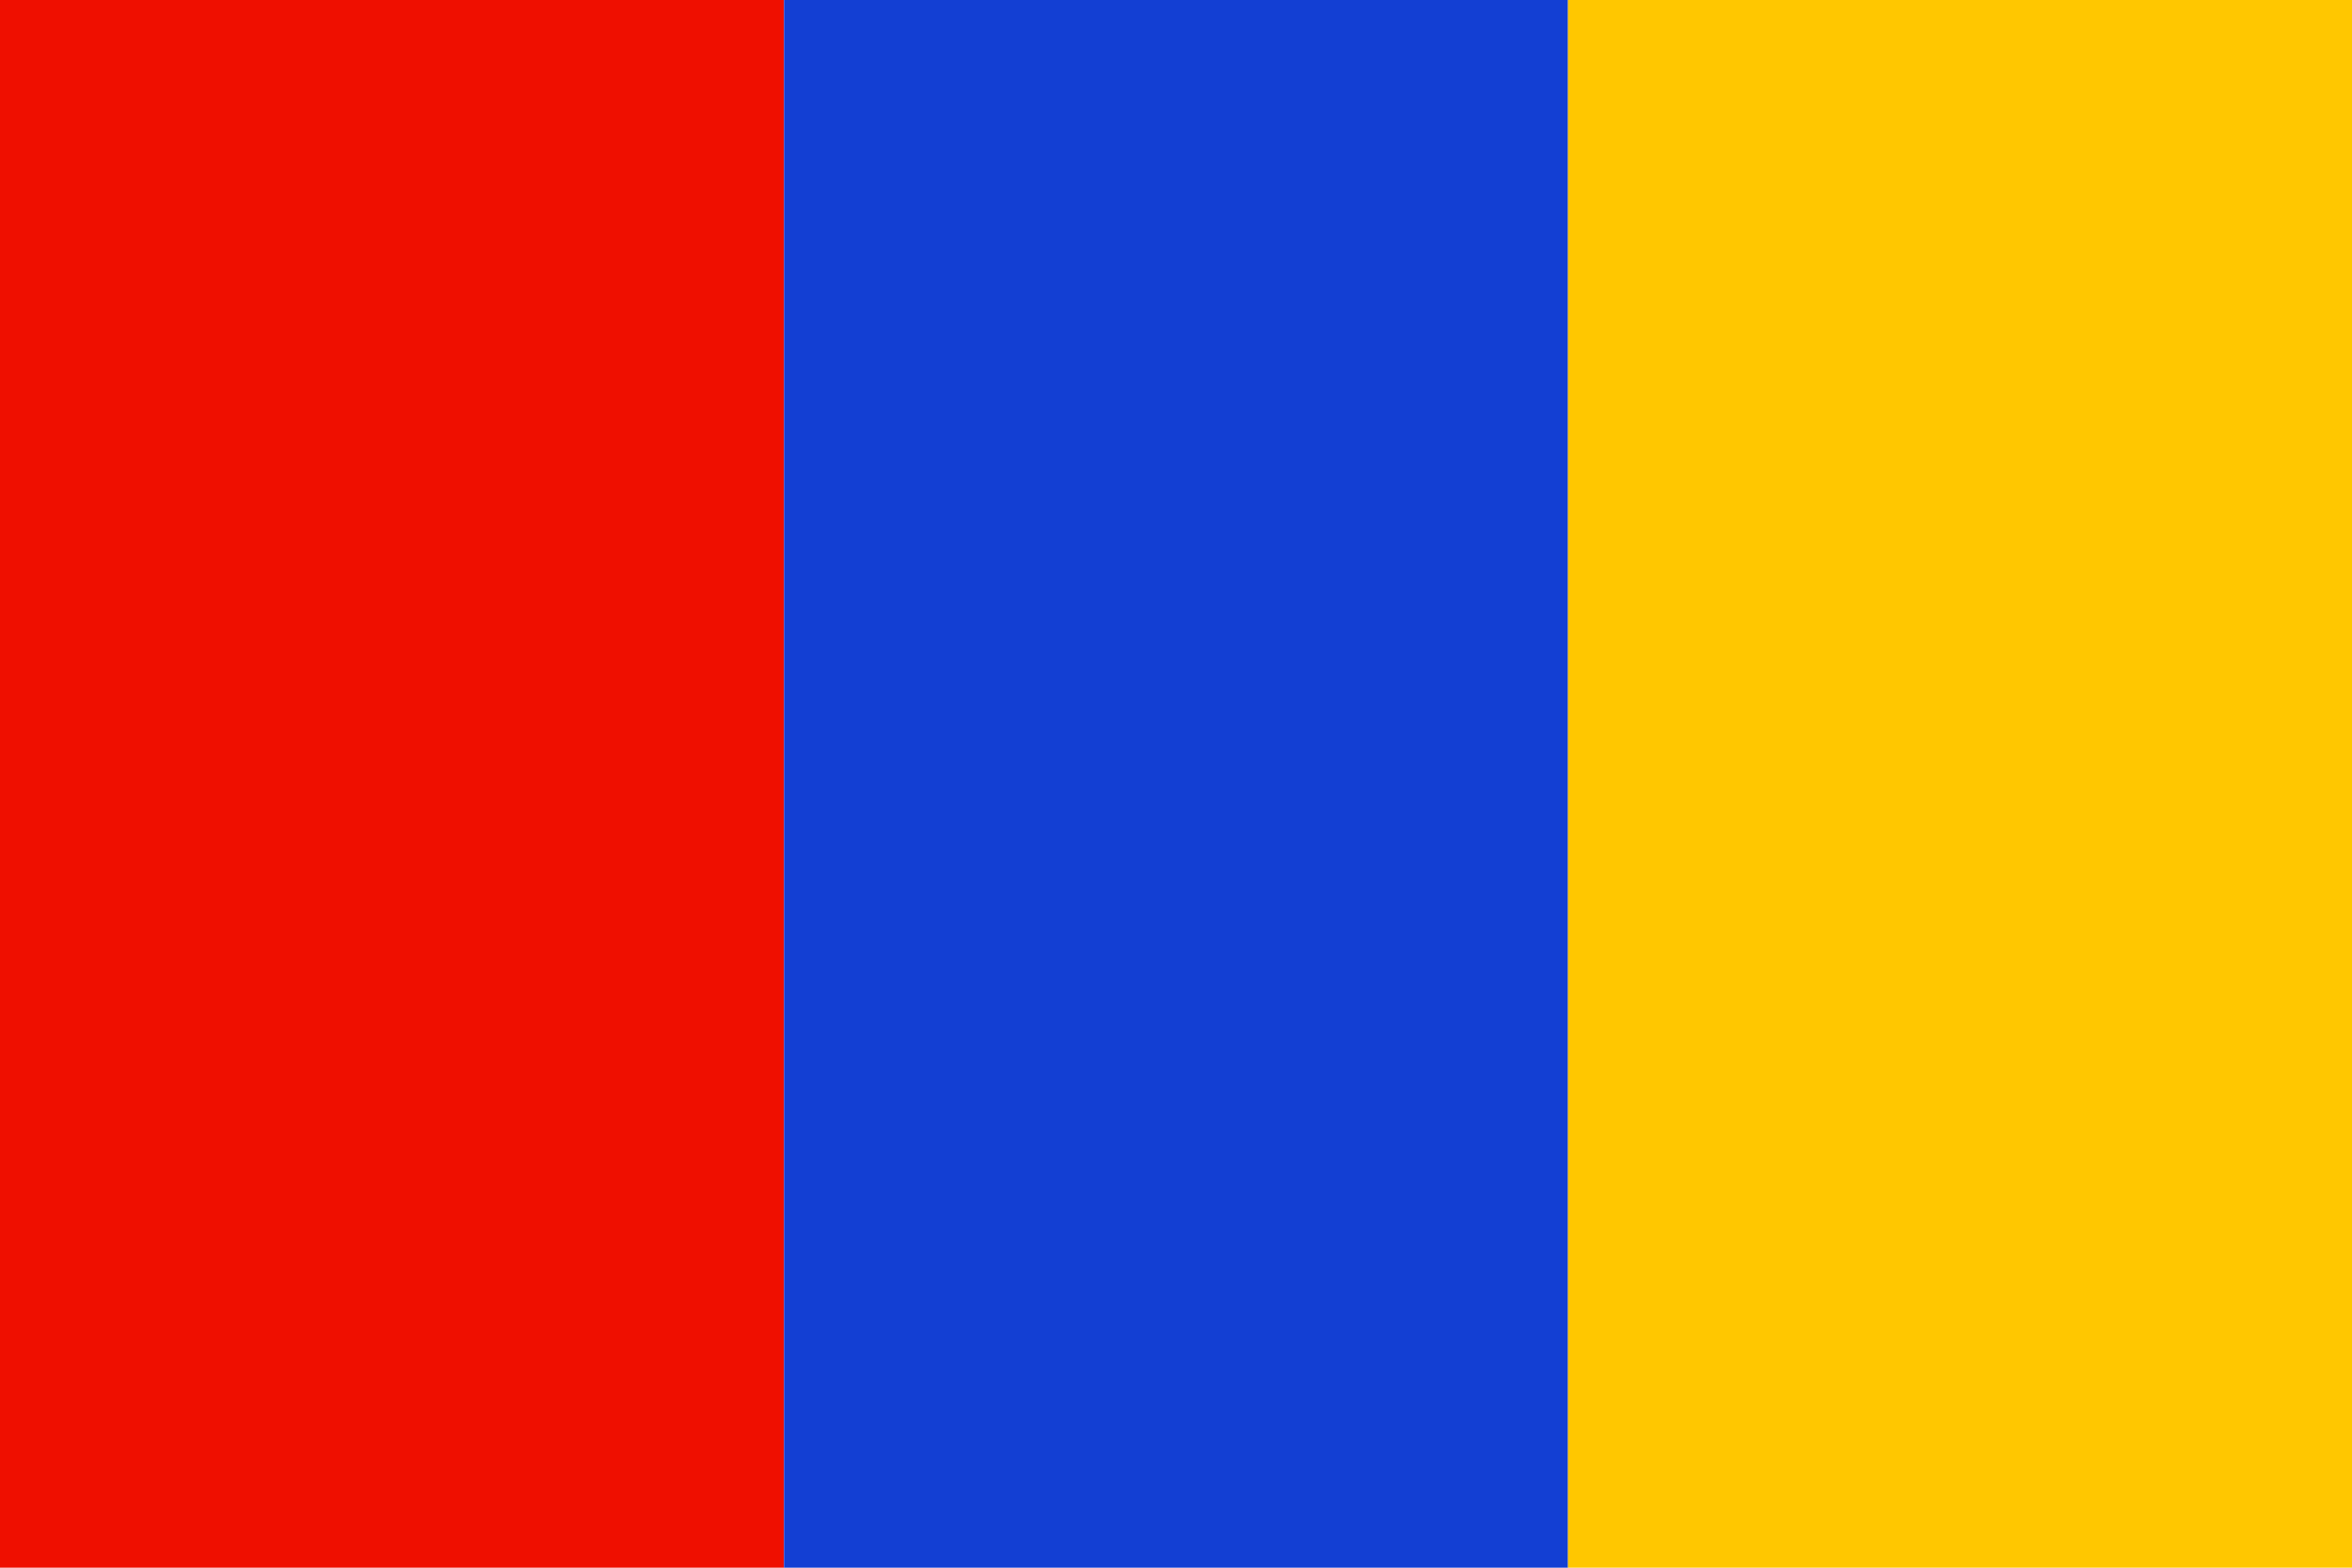
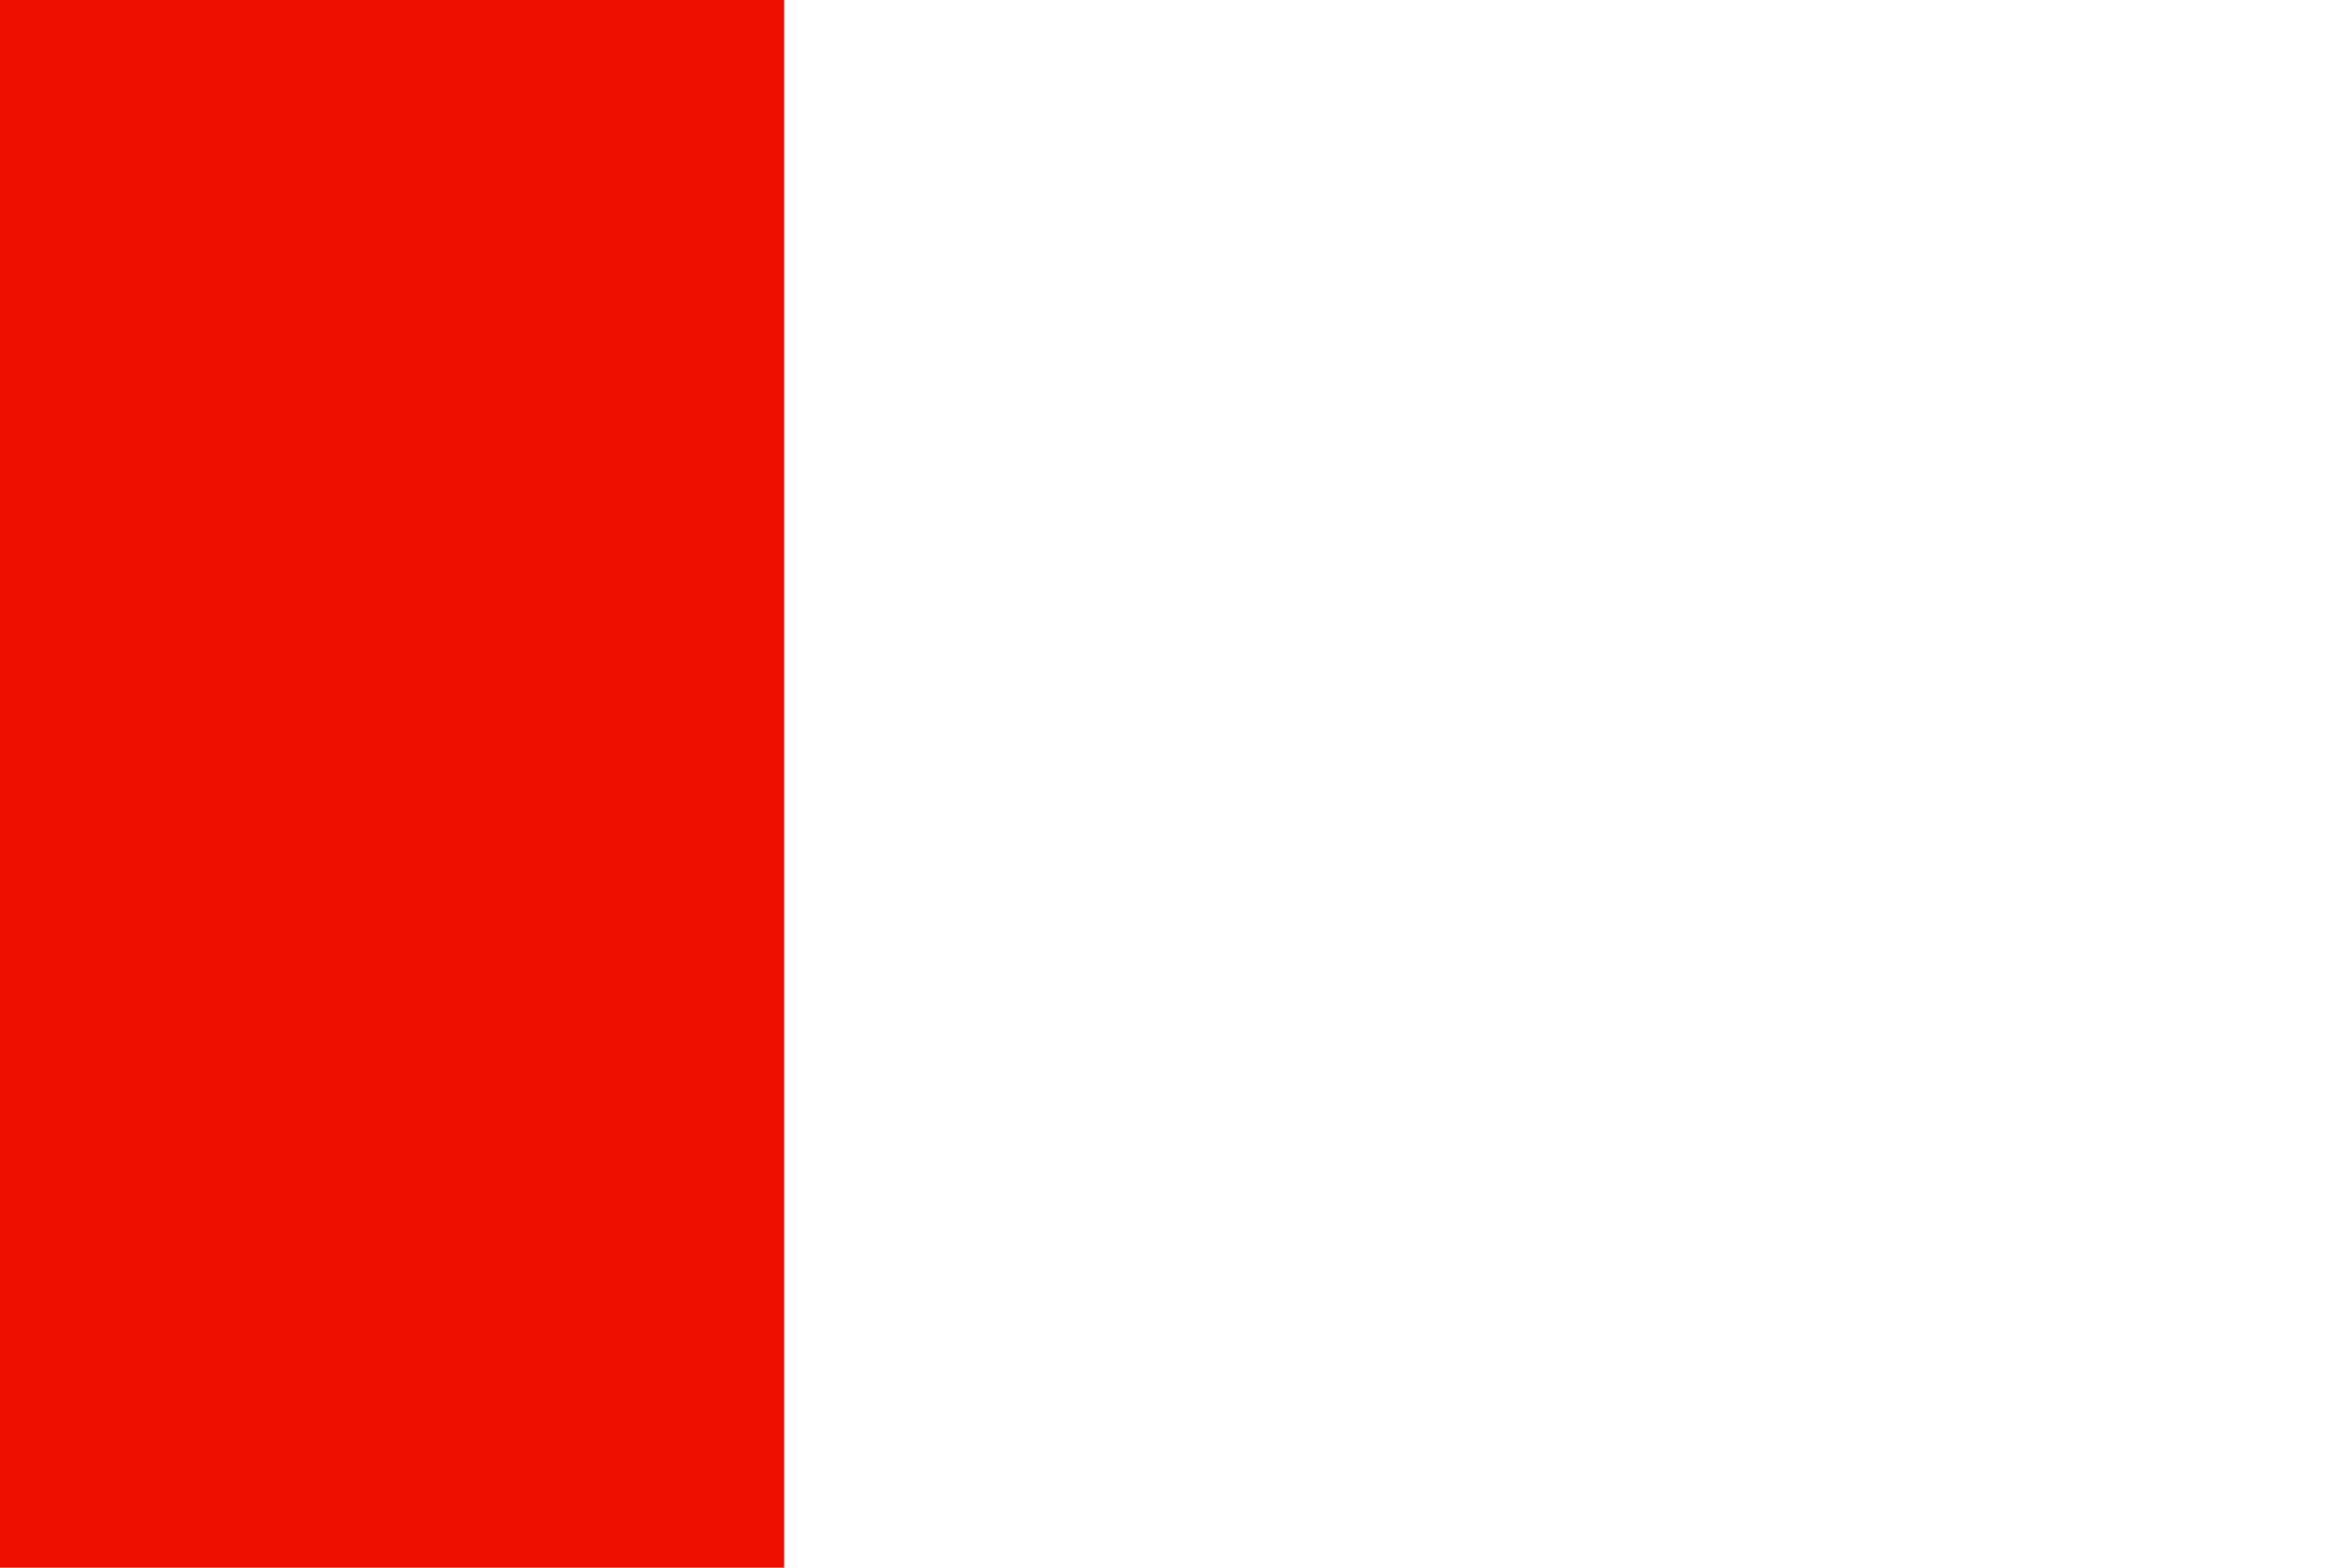
<svg xmlns="http://www.w3.org/2000/svg" version="1.0" width="900" height="600">
  <rect width="300" height="600" fill="#ef0f00" />
-   <rect x="300" width="300" height="600" fill="#133fd3" />
-   <rect x="600" width="300" height="600" fill="#ffc700" />
</svg>